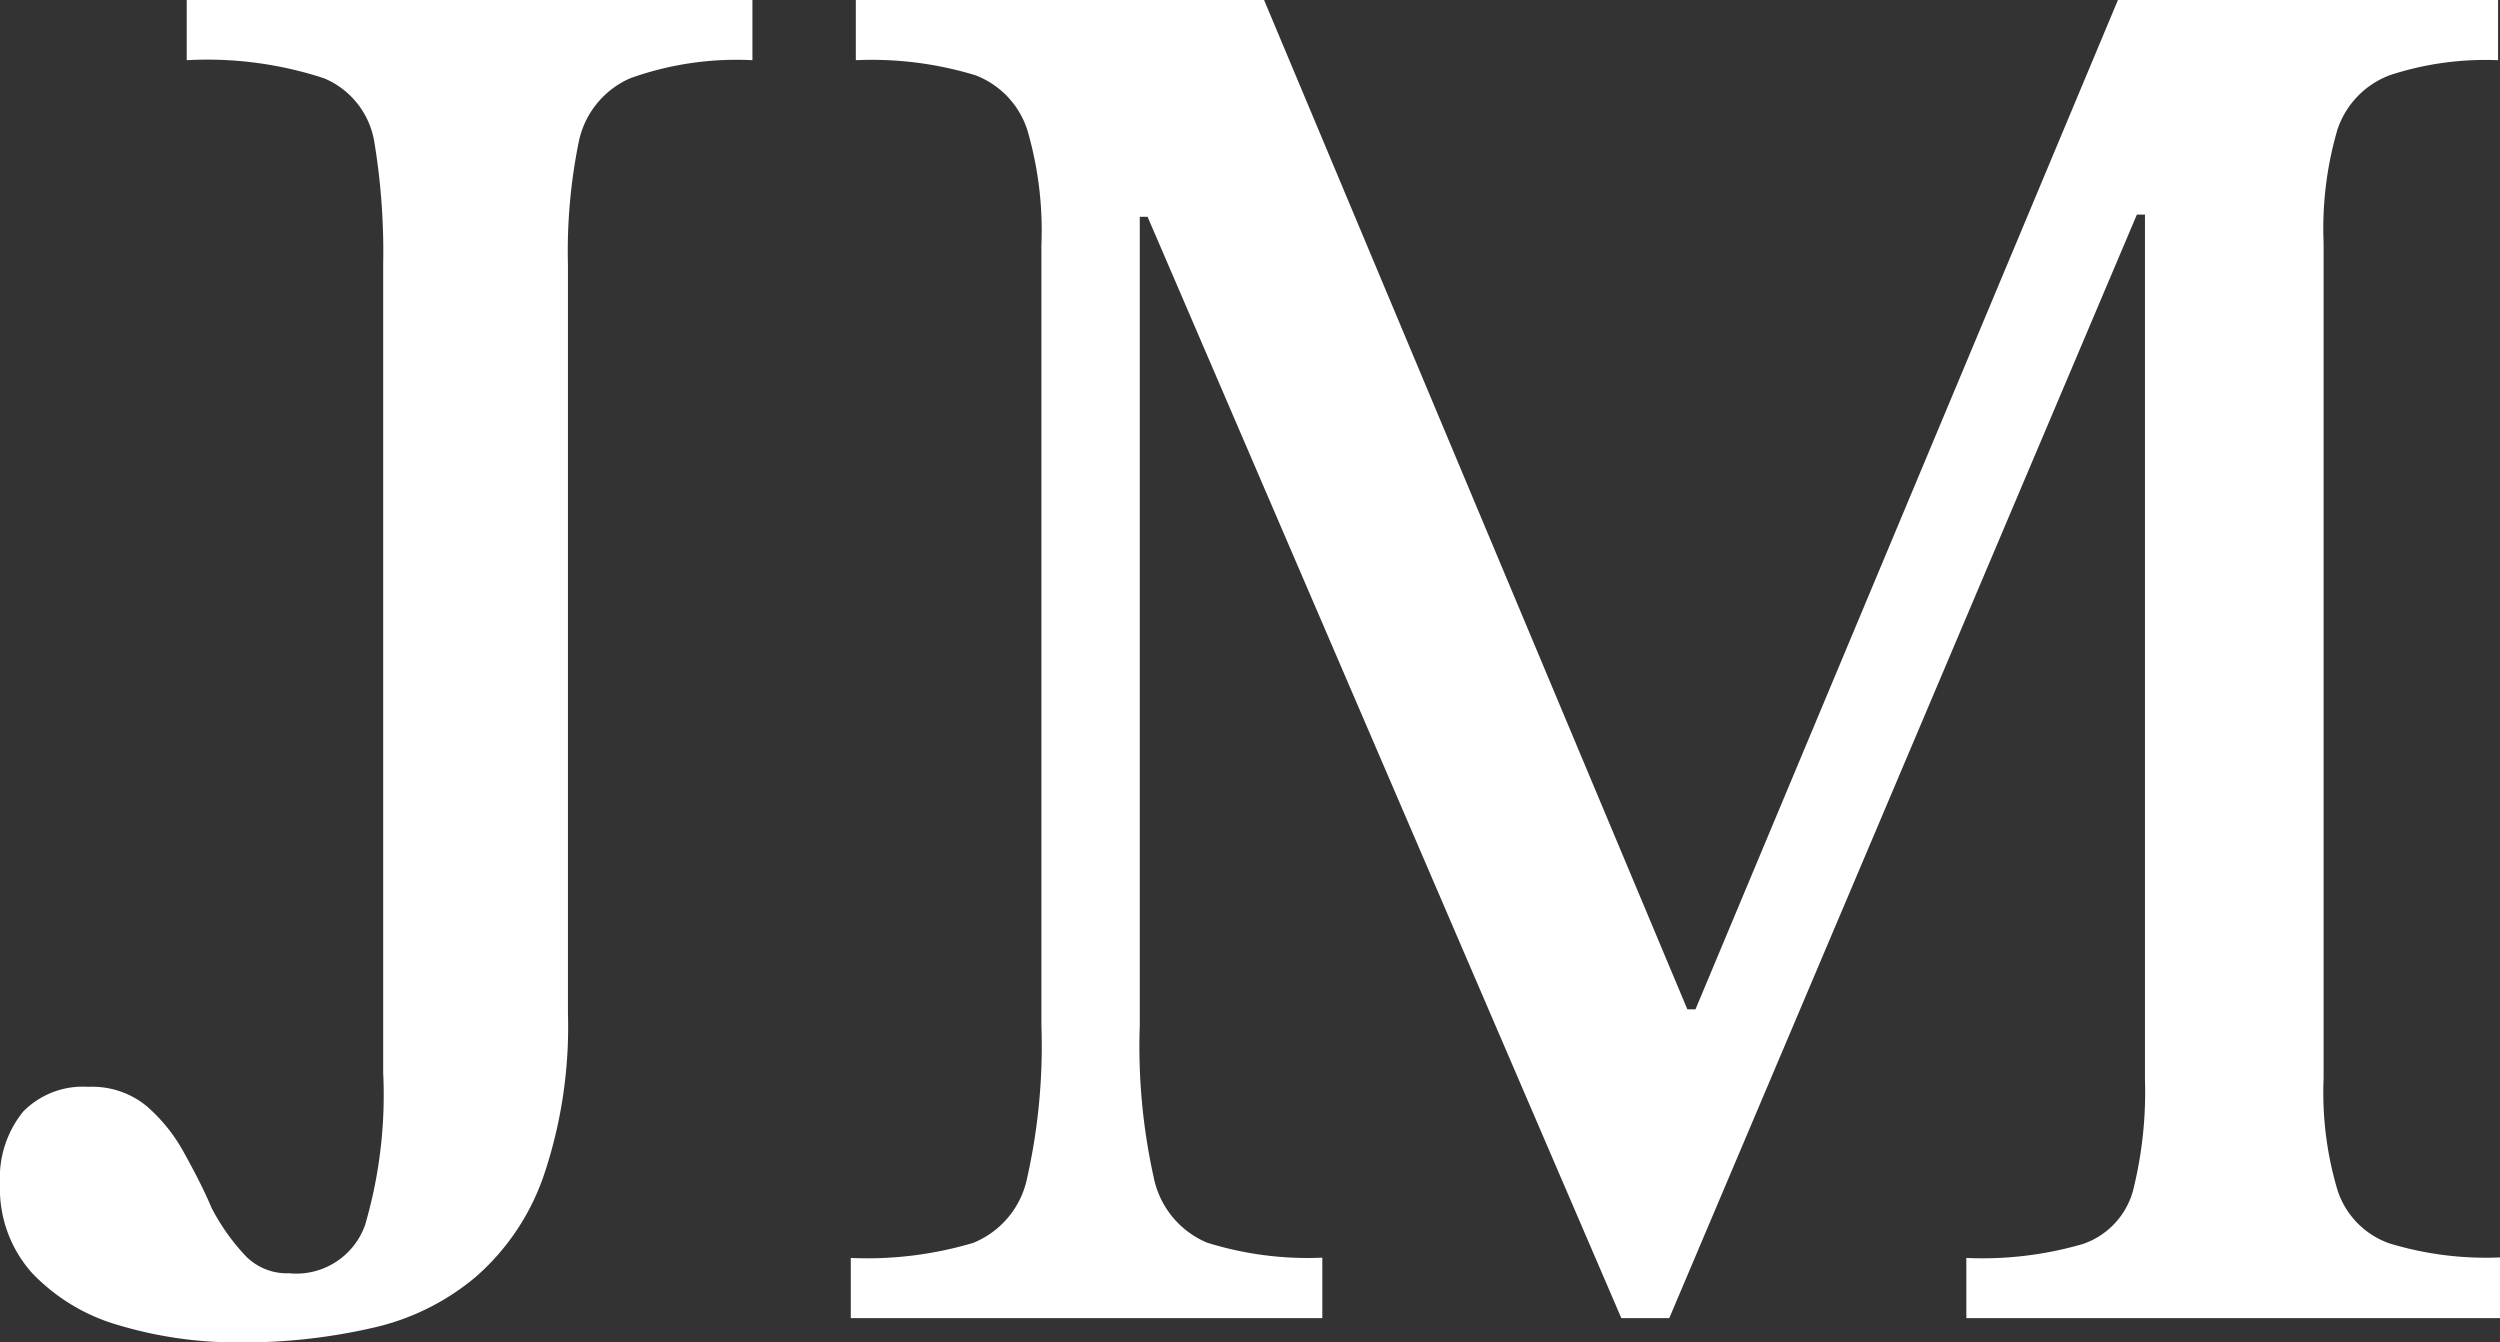
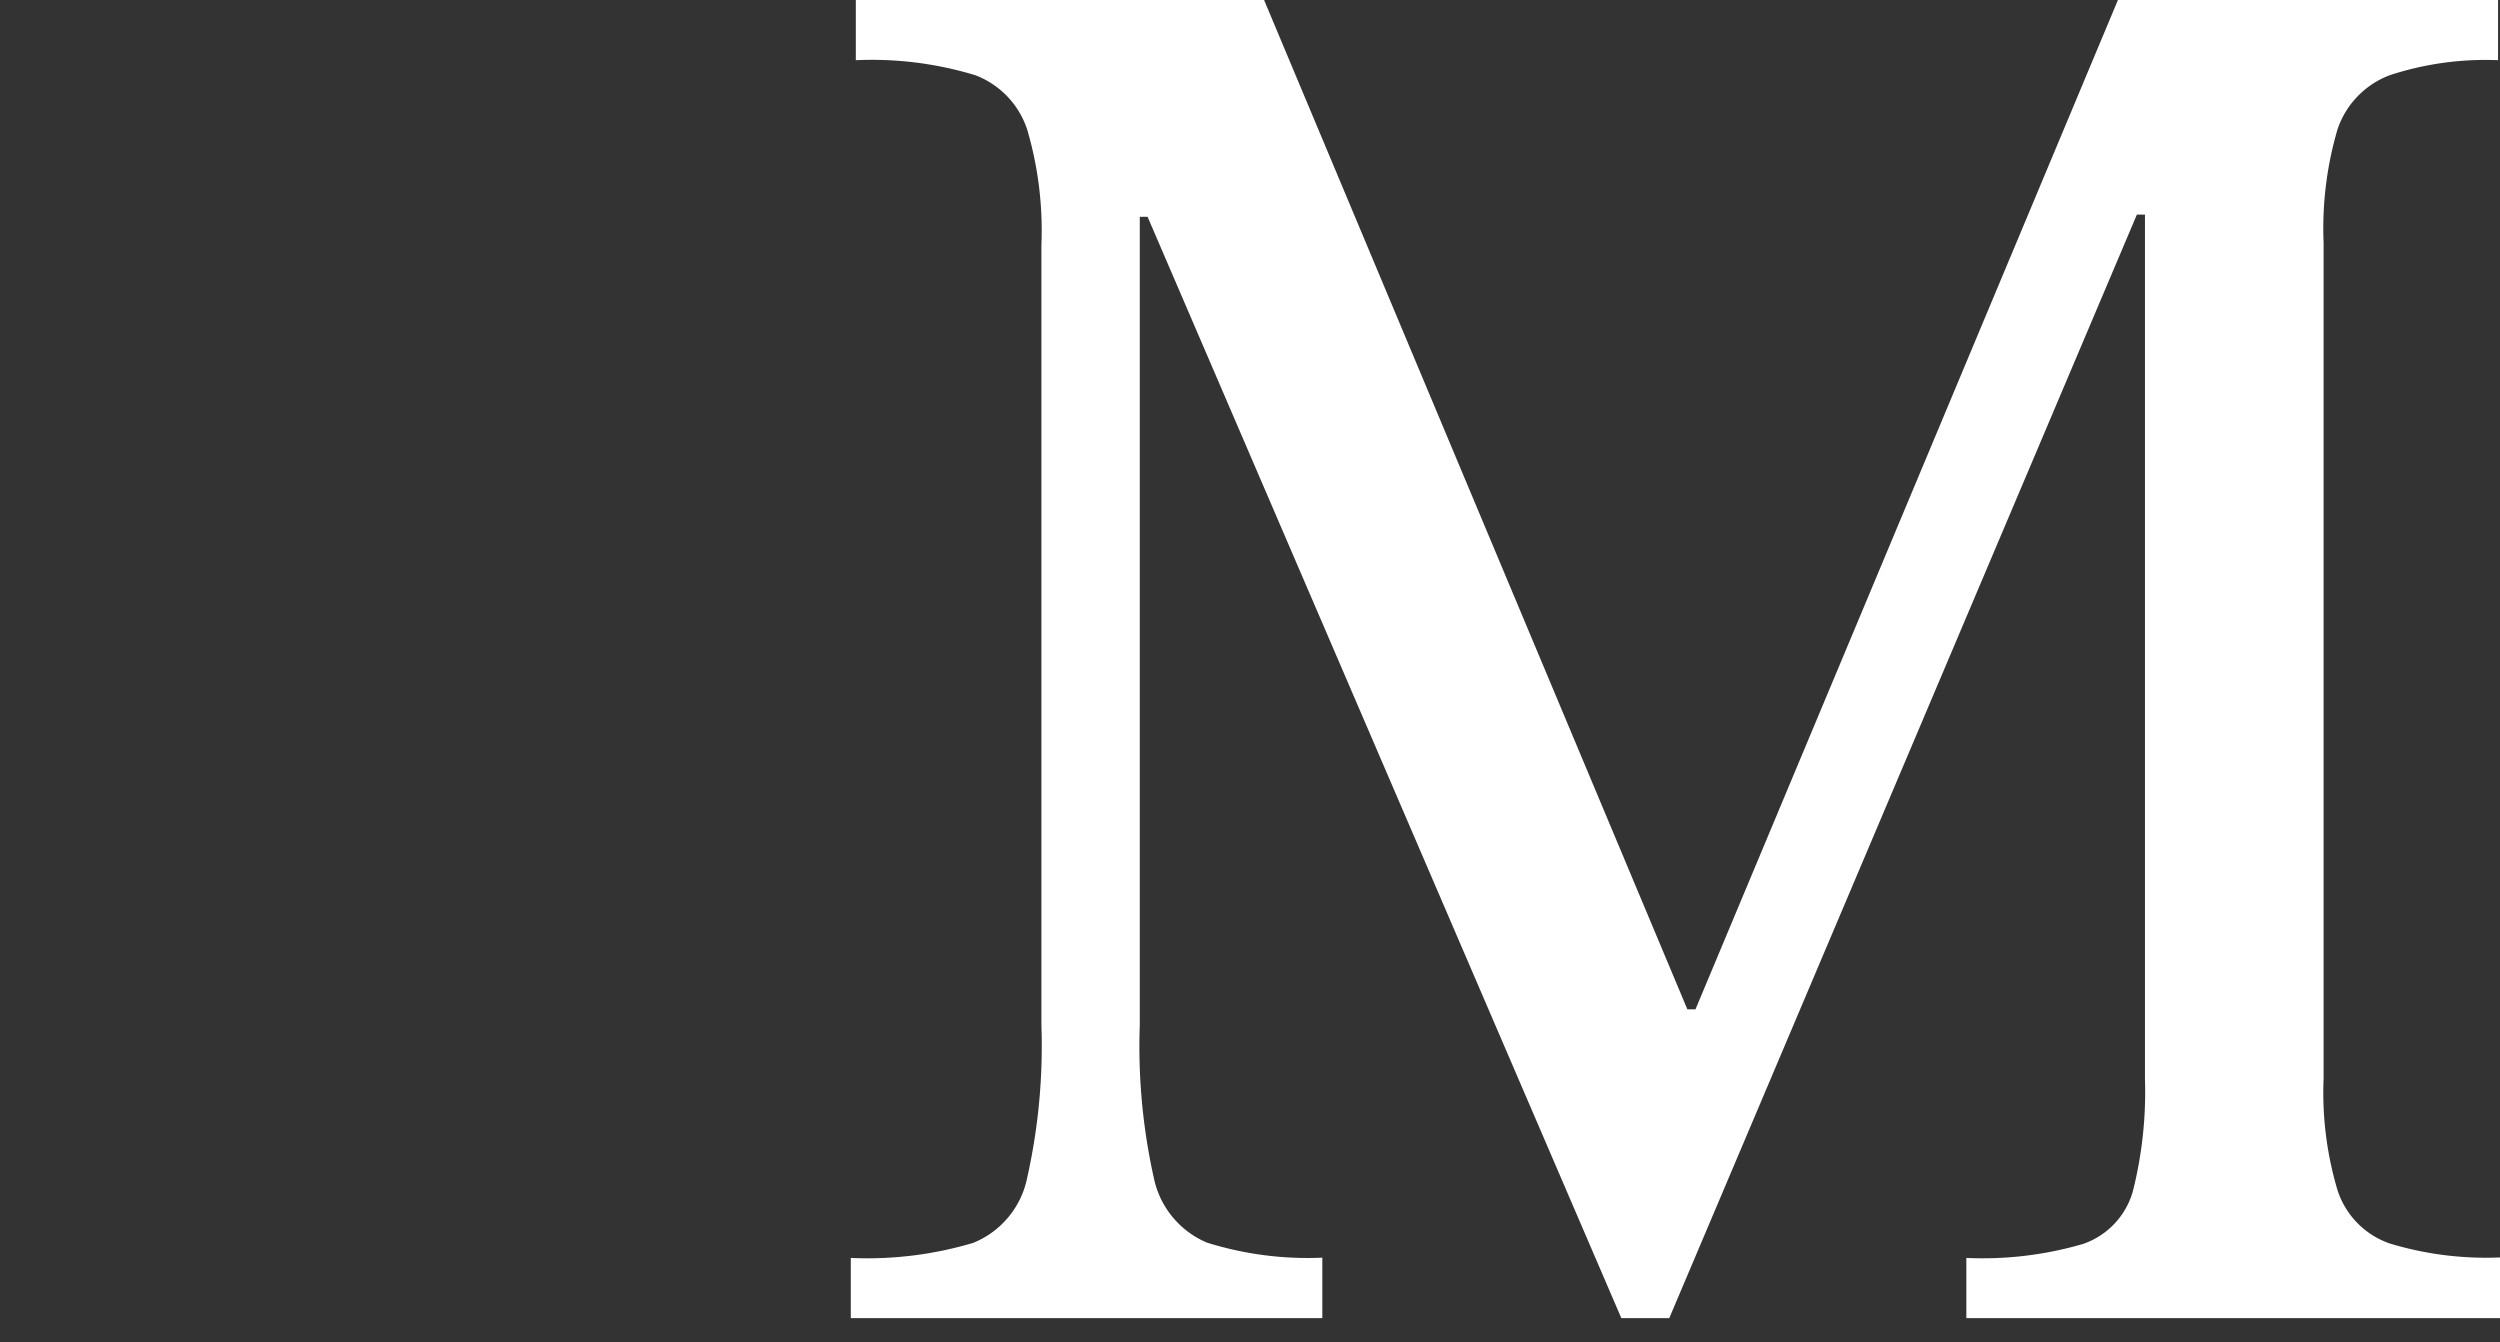
<svg xmlns="http://www.w3.org/2000/svg" id="Calque_1" data-name="Calque 1" viewBox="0 0 89.71 48.17">
  <rect x="0" y="0" width="89.71" height="48.17" fill="#333333" stroke="none" />
  <defs>
    <style>.cls-1{fill:#fff;}</style>
  </defs>
-   <path class="cls-1" d="M8.57,48.17a14.73,14.73,0,0,1-4.29-.61,6.92,6.92,0,0,1-3.13-1.88A4.54,4.54,0,0,1,0,42.48a3.78,3.78,0,0,1,.83-2.59A3,3,0,0,1,3.17,39a3.08,3.08,0,0,1,2.09.69,6,6,0,0,1,1.33,1.65c.36.65.71,1.31,1,2A7.63,7.63,0,0,0,8.75,45a2.07,2.07,0,0,0,1.62.69,2.62,2.62,0,0,0,2.73-1.73,16.6,16.6,0,0,0,.65-5.47V9.5a24.2,24.2,0,0,0-.32-4.42,3,3,0,0,0-1.8-2.27A13.43,13.43,0,0,0,6.7,2.16V0H27V2.16a11.28,11.28,0,0,0-4.39.65,3.19,3.19,0,0,0-1.84,2.27,19.71,19.71,0,0,0-.39,4.42V36.36a16.66,16.66,0,0,1-.87,5.83,8.47,8.47,0,0,1-2.45,3.64,8.69,8.69,0,0,1-3.74,1.83A20.65,20.65,0,0,1,8.57,48.17Z" />
  <path class="cls-1" d="M47.45,47.3H30.53V45.14a13.31,13.31,0,0,0,4.39-.54,3.2,3.2,0,0,0,1.94-2.34,21.61,21.61,0,0,0,.51-5.47v-28a12.83,12.83,0,0,0-.51-4.14A3.13,3.13,0,0,0,35,2.7a12.75,12.75,0,0,0-4.29-.54V0H45.36L60.55,36.22h.29L76,0H89.64V2.16a11,11,0,0,0-3.89.54,3.15,3.15,0,0,0-1.87,1.94,12.6,12.6,0,0,0-.5,4.07v30a12.22,12.22,0,0,0,.5,4,3,3,0,0,0,1.87,1.91,11.9,11.9,0,0,0,4,.5V47.3H70.56V45.14a12.86,12.86,0,0,0,4.18-.5,2.8,2.8,0,0,0,1.8-1.91,14.56,14.56,0,0,0,.43-4V7.7h-.29L59.9,47.3H58.18l-17-39.52H40.9v29a21.71,21.71,0,0,0,.5,5.47,3.23,3.23,0,0,0,1.91,2.34,12.08,12.08,0,0,0,4.14.54Z" />
</svg>